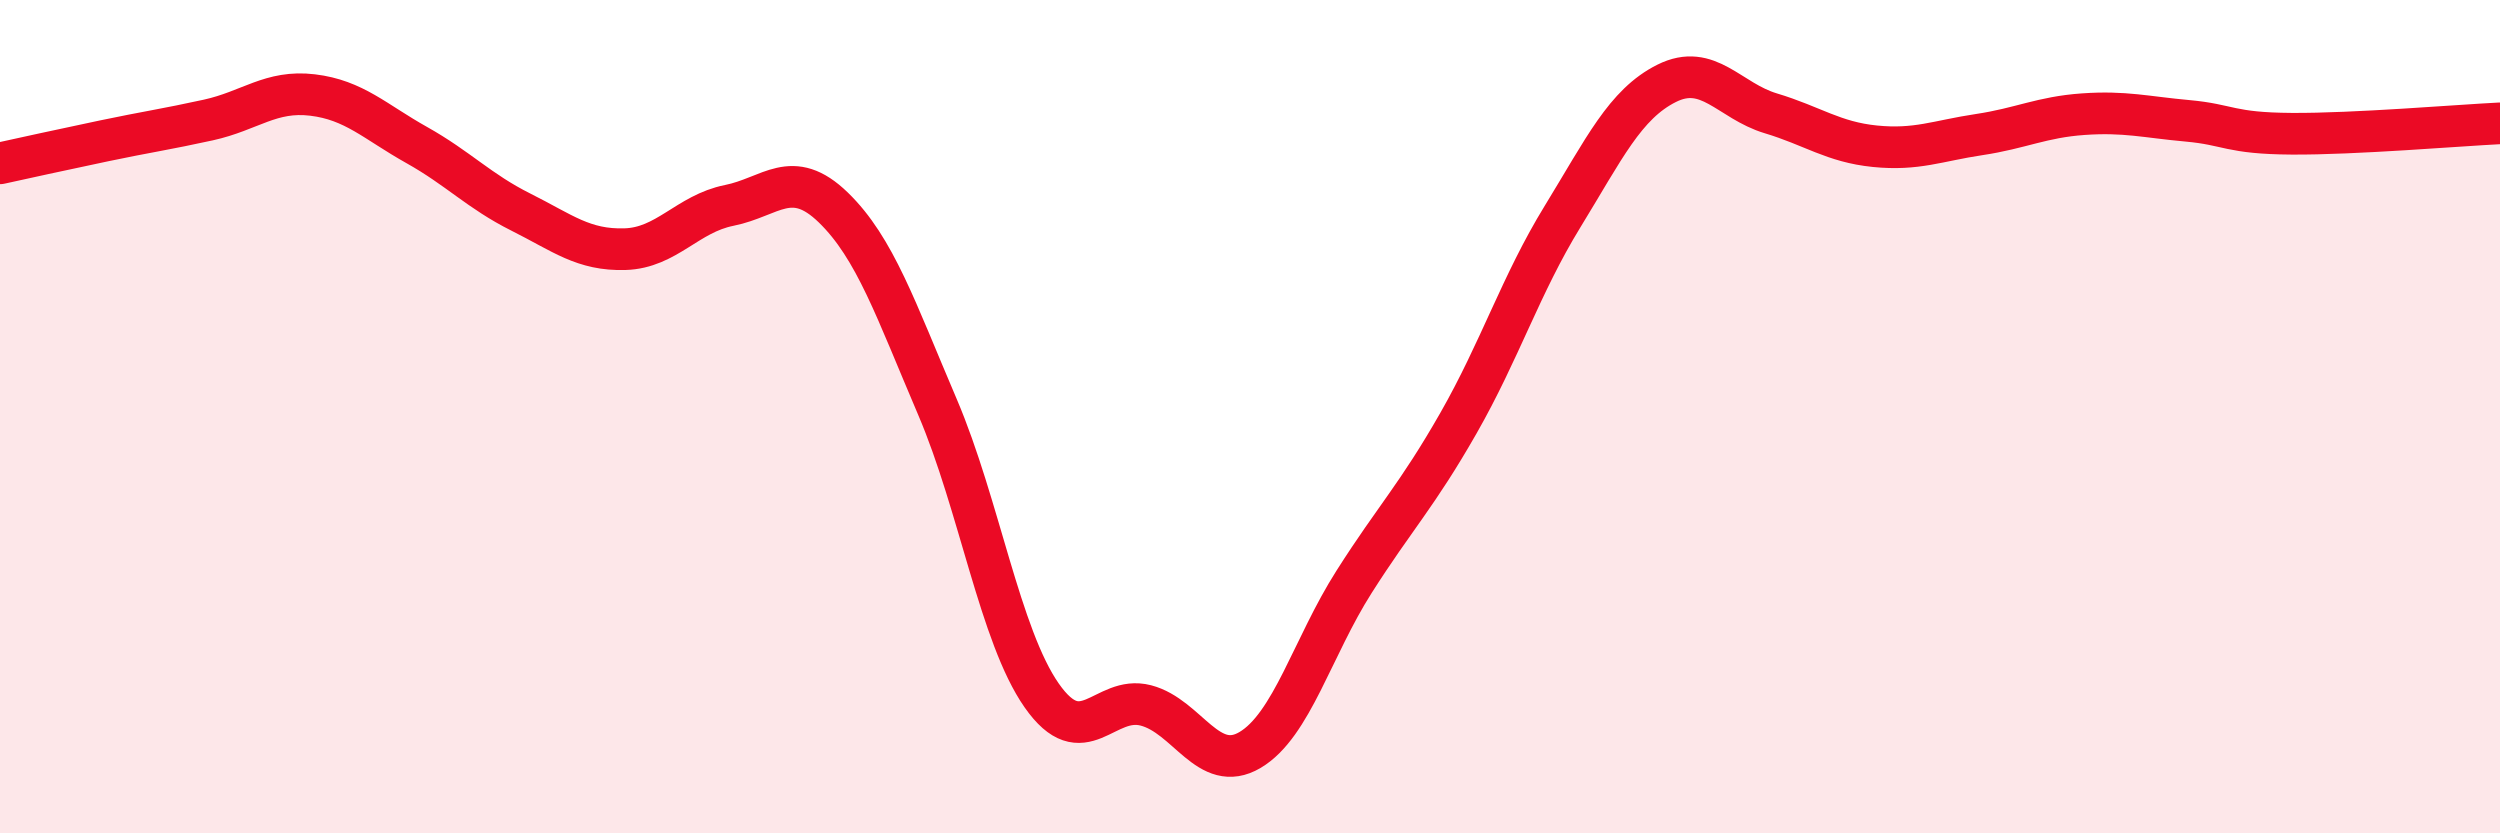
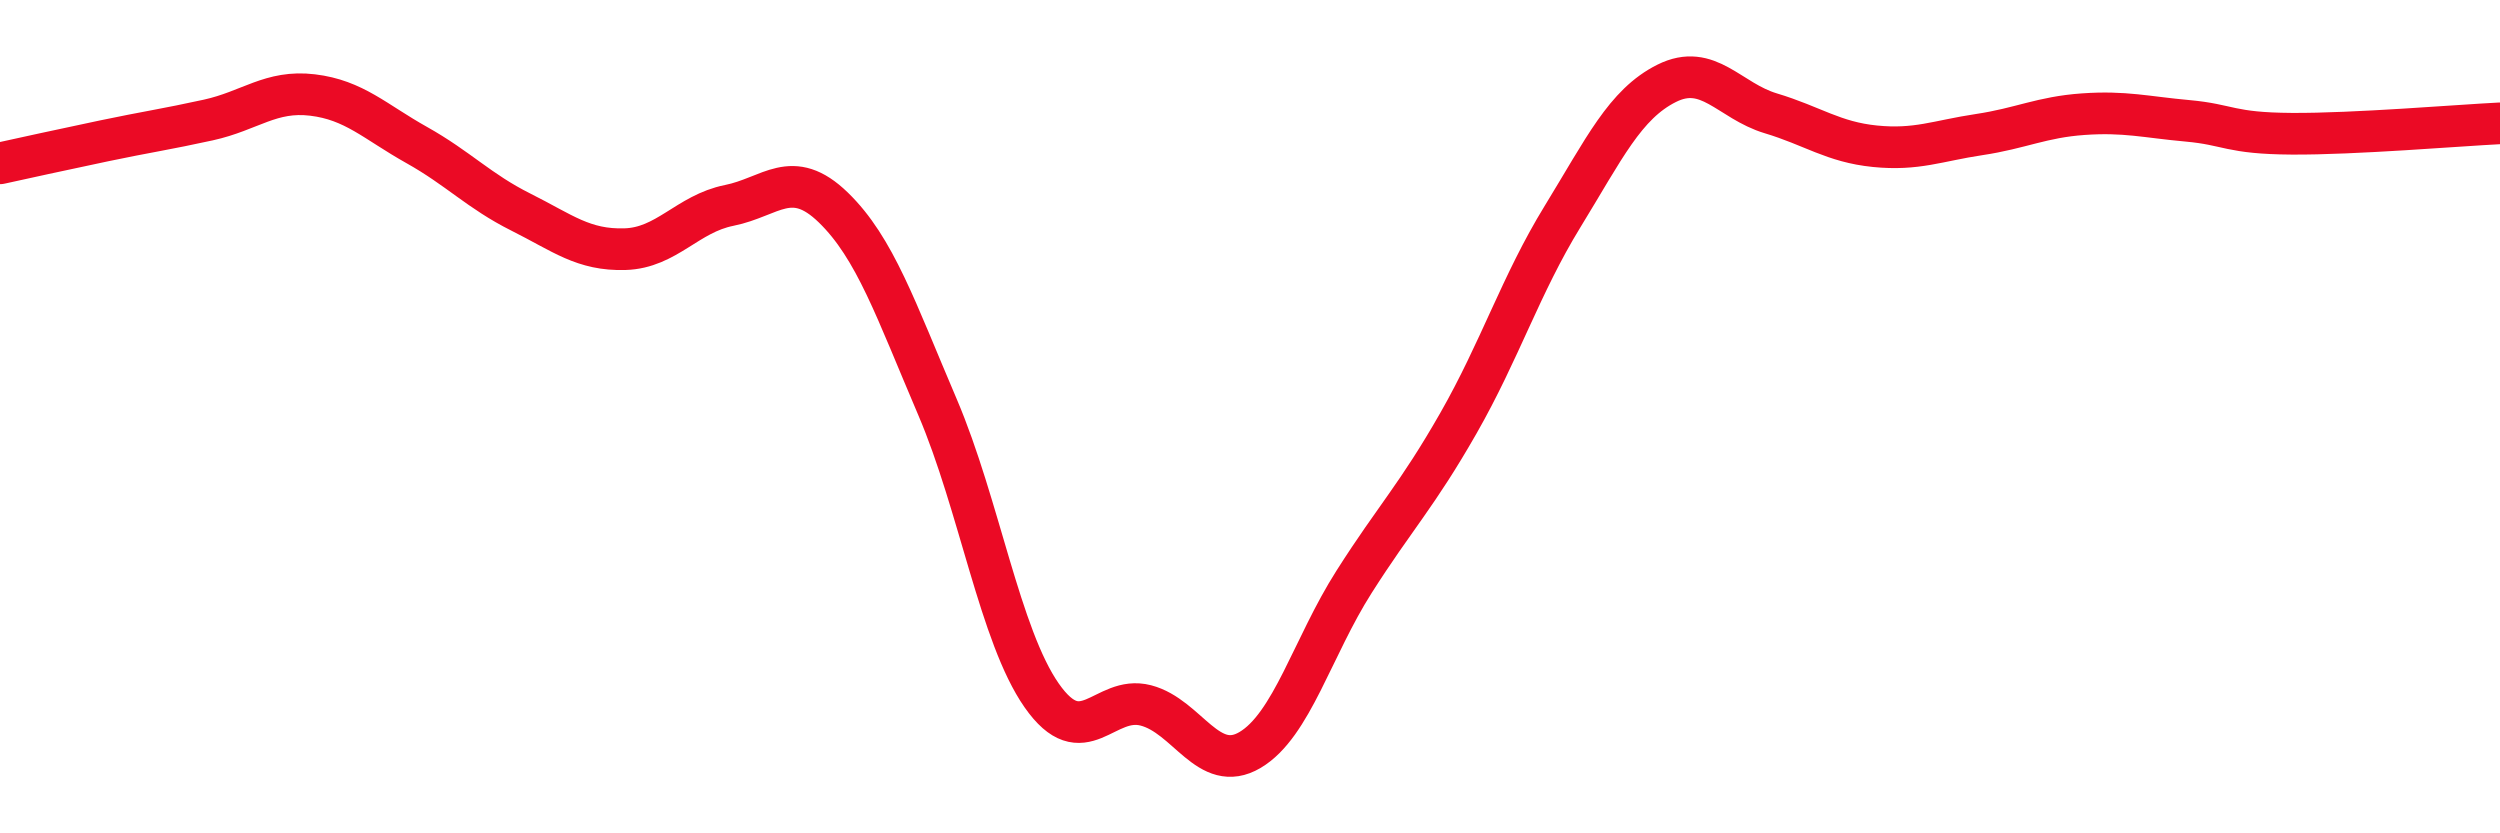
<svg xmlns="http://www.w3.org/2000/svg" width="60" height="20" viewBox="0 0 60 20">
-   <path d="M 0,3.92 C 0.5,3.81 1.5,3.59 2.5,3.38 C 3.5,3.17 4,3.1 5,2.88 C 6,2.66 6.5,2.16 7.5,2.28 C 8.5,2.4 9,2.92 10,3.48 C 11,4.04 11.5,4.59 12.5,5.09 C 13.5,5.59 14,6.01 15,5.98 C 16,5.95 16.5,5.13 17.5,4.93 C 18.5,4.73 19,4.01 20,4.98 C 21,5.95 21.5,7.43 22.5,9.77 C 23.5,12.11 24,15.26 25,16.69 C 26,18.12 26.5,16.67 27.5,16.93 C 28.5,17.19 29,18.59 30,18 C 31,17.41 31.5,15.53 32.5,13.96 C 33.5,12.39 34,11.91 35,10.16 C 36,8.41 36.5,6.83 37.5,5.2 C 38.5,3.57 39,2.5 40,2 C 41,1.5 41.5,2.42 42.5,2.72 C 43.5,3.02 44,3.41 45,3.51 C 46,3.61 46.5,3.38 47.5,3.23 C 48.5,3.08 49,2.81 50,2.74 C 51,2.67 51.5,2.81 52.5,2.9 C 53.5,2.99 53.5,3.2 55,3.21 C 56.5,3.22 59,3.01 60,2.96L60 20L0 20Z" fill="#EB0A25" opacity="0.1" stroke-linecap="round" stroke-linejoin="round" />
  <path d="M 0,3.92 C 0.5,3.81 1.5,3.59 2.5,3.38 C 3.5,3.17 4,3.1 5,2.88 C 6,2.66 6.5,2.16 7.5,2.28 C 8.5,2.4 9,2.92 10,3.48 C 11,4.04 11.5,4.59 12.5,5.09 C 13.5,5.59 14,6.01 15,5.98 C 16,5.95 16.5,5.13 17.5,4.93 C 18.5,4.73 19,4.01 20,4.98 C 21,5.95 21.5,7.43 22.5,9.77 C 23.5,12.11 24,15.26 25,16.69 C 26,18.12 26.5,16.67 27.5,16.93 C 28.5,17.19 29,18.59 30,18 C 31,17.41 31.5,15.53 32.5,13.96 C 33.5,12.39 34,11.91 35,10.16 C 36,8.41 36.5,6.83 37.5,5.2 C 38.5,3.57 39,2.5 40,2 C 41,1.5 41.5,2.42 42.5,2.72 C 43.5,3.02 44,3.41 45,3.51 C 46,3.61 46.5,3.38 47.5,3.23 C 48.5,3.08 49,2.81 50,2.74 C 51,2.67 51.5,2.81 52.5,2.9 C 53.5,2.99 53.5,3.2 55,3.21 C 56.5,3.22 59,3.01 60,2.96" stroke="#EB0A25" stroke-width="1" fill="none" stroke-linecap="round" stroke-linejoin="round" />
</svg>